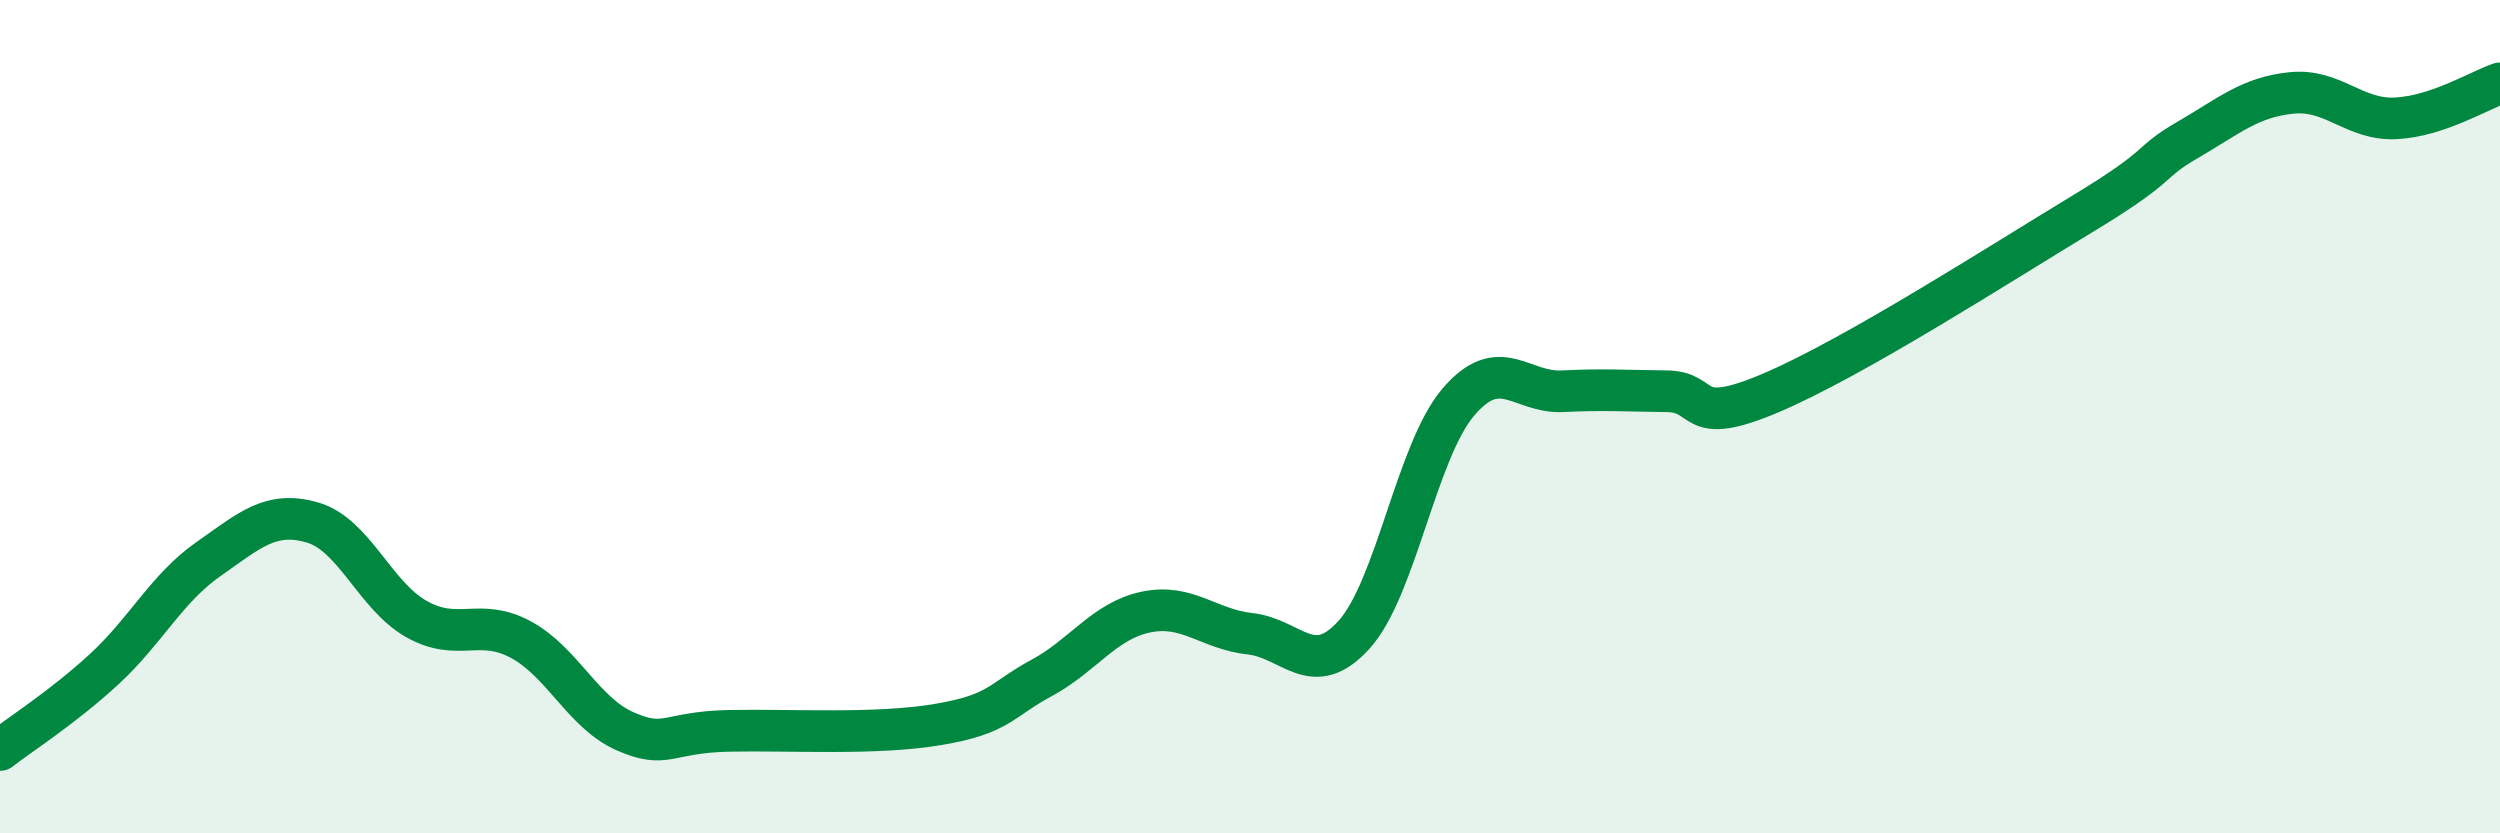
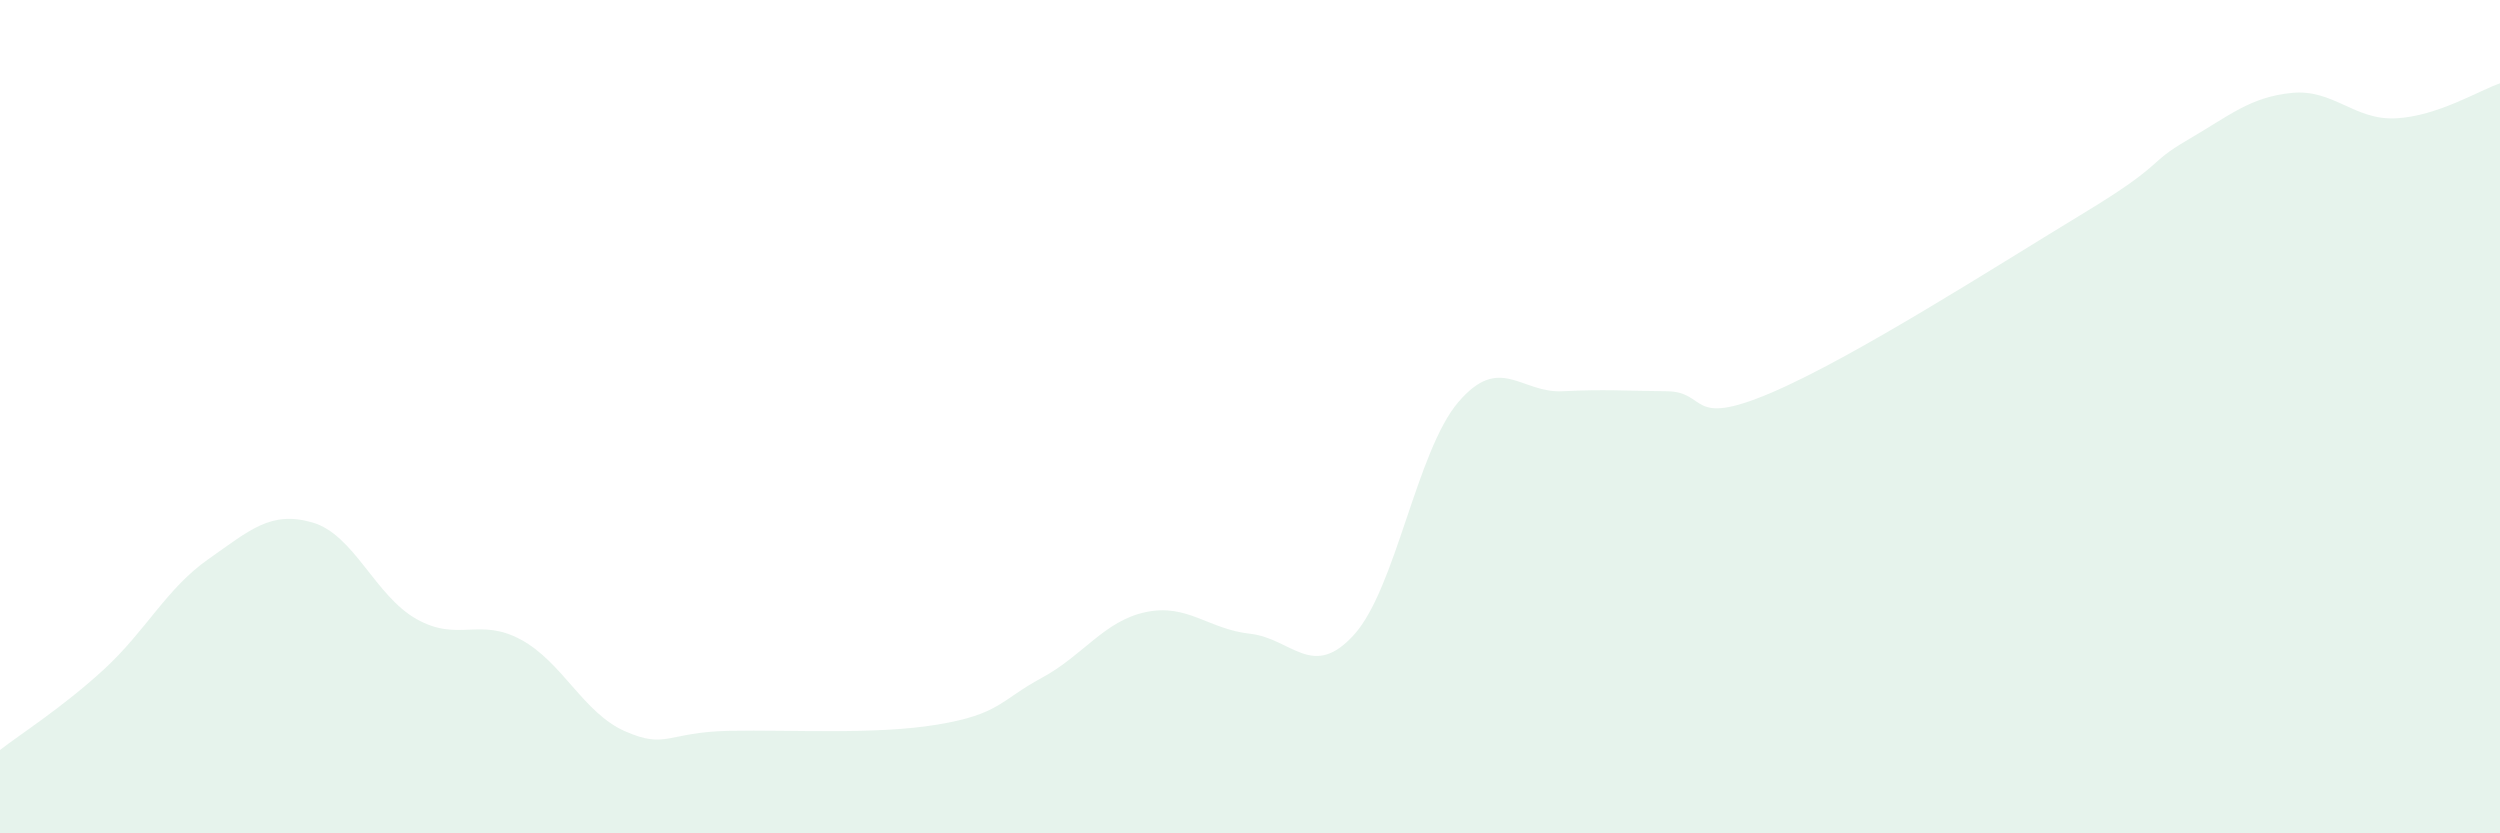
<svg xmlns="http://www.w3.org/2000/svg" width="60" height="20" viewBox="0 0 60 20">
  <path d="M 0,18 C 0.5,17.61 1.5,16.98 2.5,16.06 C 3.5,15.14 4,14.12 5,13.42 C 6,12.72 6.5,12.25 7.5,12.54 C 8.5,12.83 9,14.3 10,14.86 C 11,15.42 11.5,14.81 12.5,15.35 C 13.5,15.89 14,17.11 15,17.55 C 16,17.99 16,17.57 17.5,17.54 C 19,17.51 21,17.64 22.5,17.39 C 24,17.14 24,16.81 25,16.27 C 26,15.73 26.5,14.9 27.5,14.69 C 28.5,14.48 29,15.1 30,15.21 C 31,15.32 31.5,16.34 32.5,15.23 C 33.5,14.12 34,10.82 35,9.65 C 36,8.48 36.5,9.44 37.5,9.39 C 38.5,9.34 39,9.38 40,9.39 C 41,9.4 40.5,10.28 42.5,9.43 C 44.5,8.58 48,6.33 50,5.12 C 52,3.91 51.5,3.94 52.5,3.36 C 53.5,2.78 54,2.33 55,2.23 C 56,2.13 56.5,2.89 57.5,2.84 C 58.5,2.79 59.5,2.17 60,2L60 20L0 20Z" fill="#008740" opacity="0.1" stroke-linecap="round" stroke-linejoin="round" />
-   <path d="M 0,18 C 0.5,17.61 1.5,16.98 2.5,16.06 C 3.5,15.14 4,14.12 5,13.42 C 6,12.72 6.5,12.25 7.5,12.54 C 8.5,12.83 9,14.3 10,14.86 C 11,15.42 11.5,14.81 12.5,15.35 C 13.5,15.89 14,17.11 15,17.55 C 16,17.99 16,17.57 17.5,17.54 C 19,17.51 21,17.64 22.5,17.39 C 24,17.14 24,16.81 25,16.27 C 26,15.73 26.5,14.9 27.5,14.69 C 28.5,14.48 29,15.1 30,15.21 C 31,15.32 31.5,16.34 32.5,15.23 C 33.5,14.12 34,10.82 35,9.65 C 36,8.48 36.5,9.44 37.5,9.39 C 38.5,9.34 39,9.38 40,9.39 C 41,9.4 40.5,10.28 42.5,9.43 C 44.5,8.58 48,6.33 50,5.12 C 52,3.91 51.5,3.94 52.5,3.36 C 53.5,2.78 54,2.33 55,2.23 C 56,2.13 56.5,2.89 57.5,2.84 C 58.5,2.79 59.5,2.17 60,2" stroke="#008740" stroke-width="1" fill="none" stroke-linecap="round" stroke-linejoin="round" />
</svg>